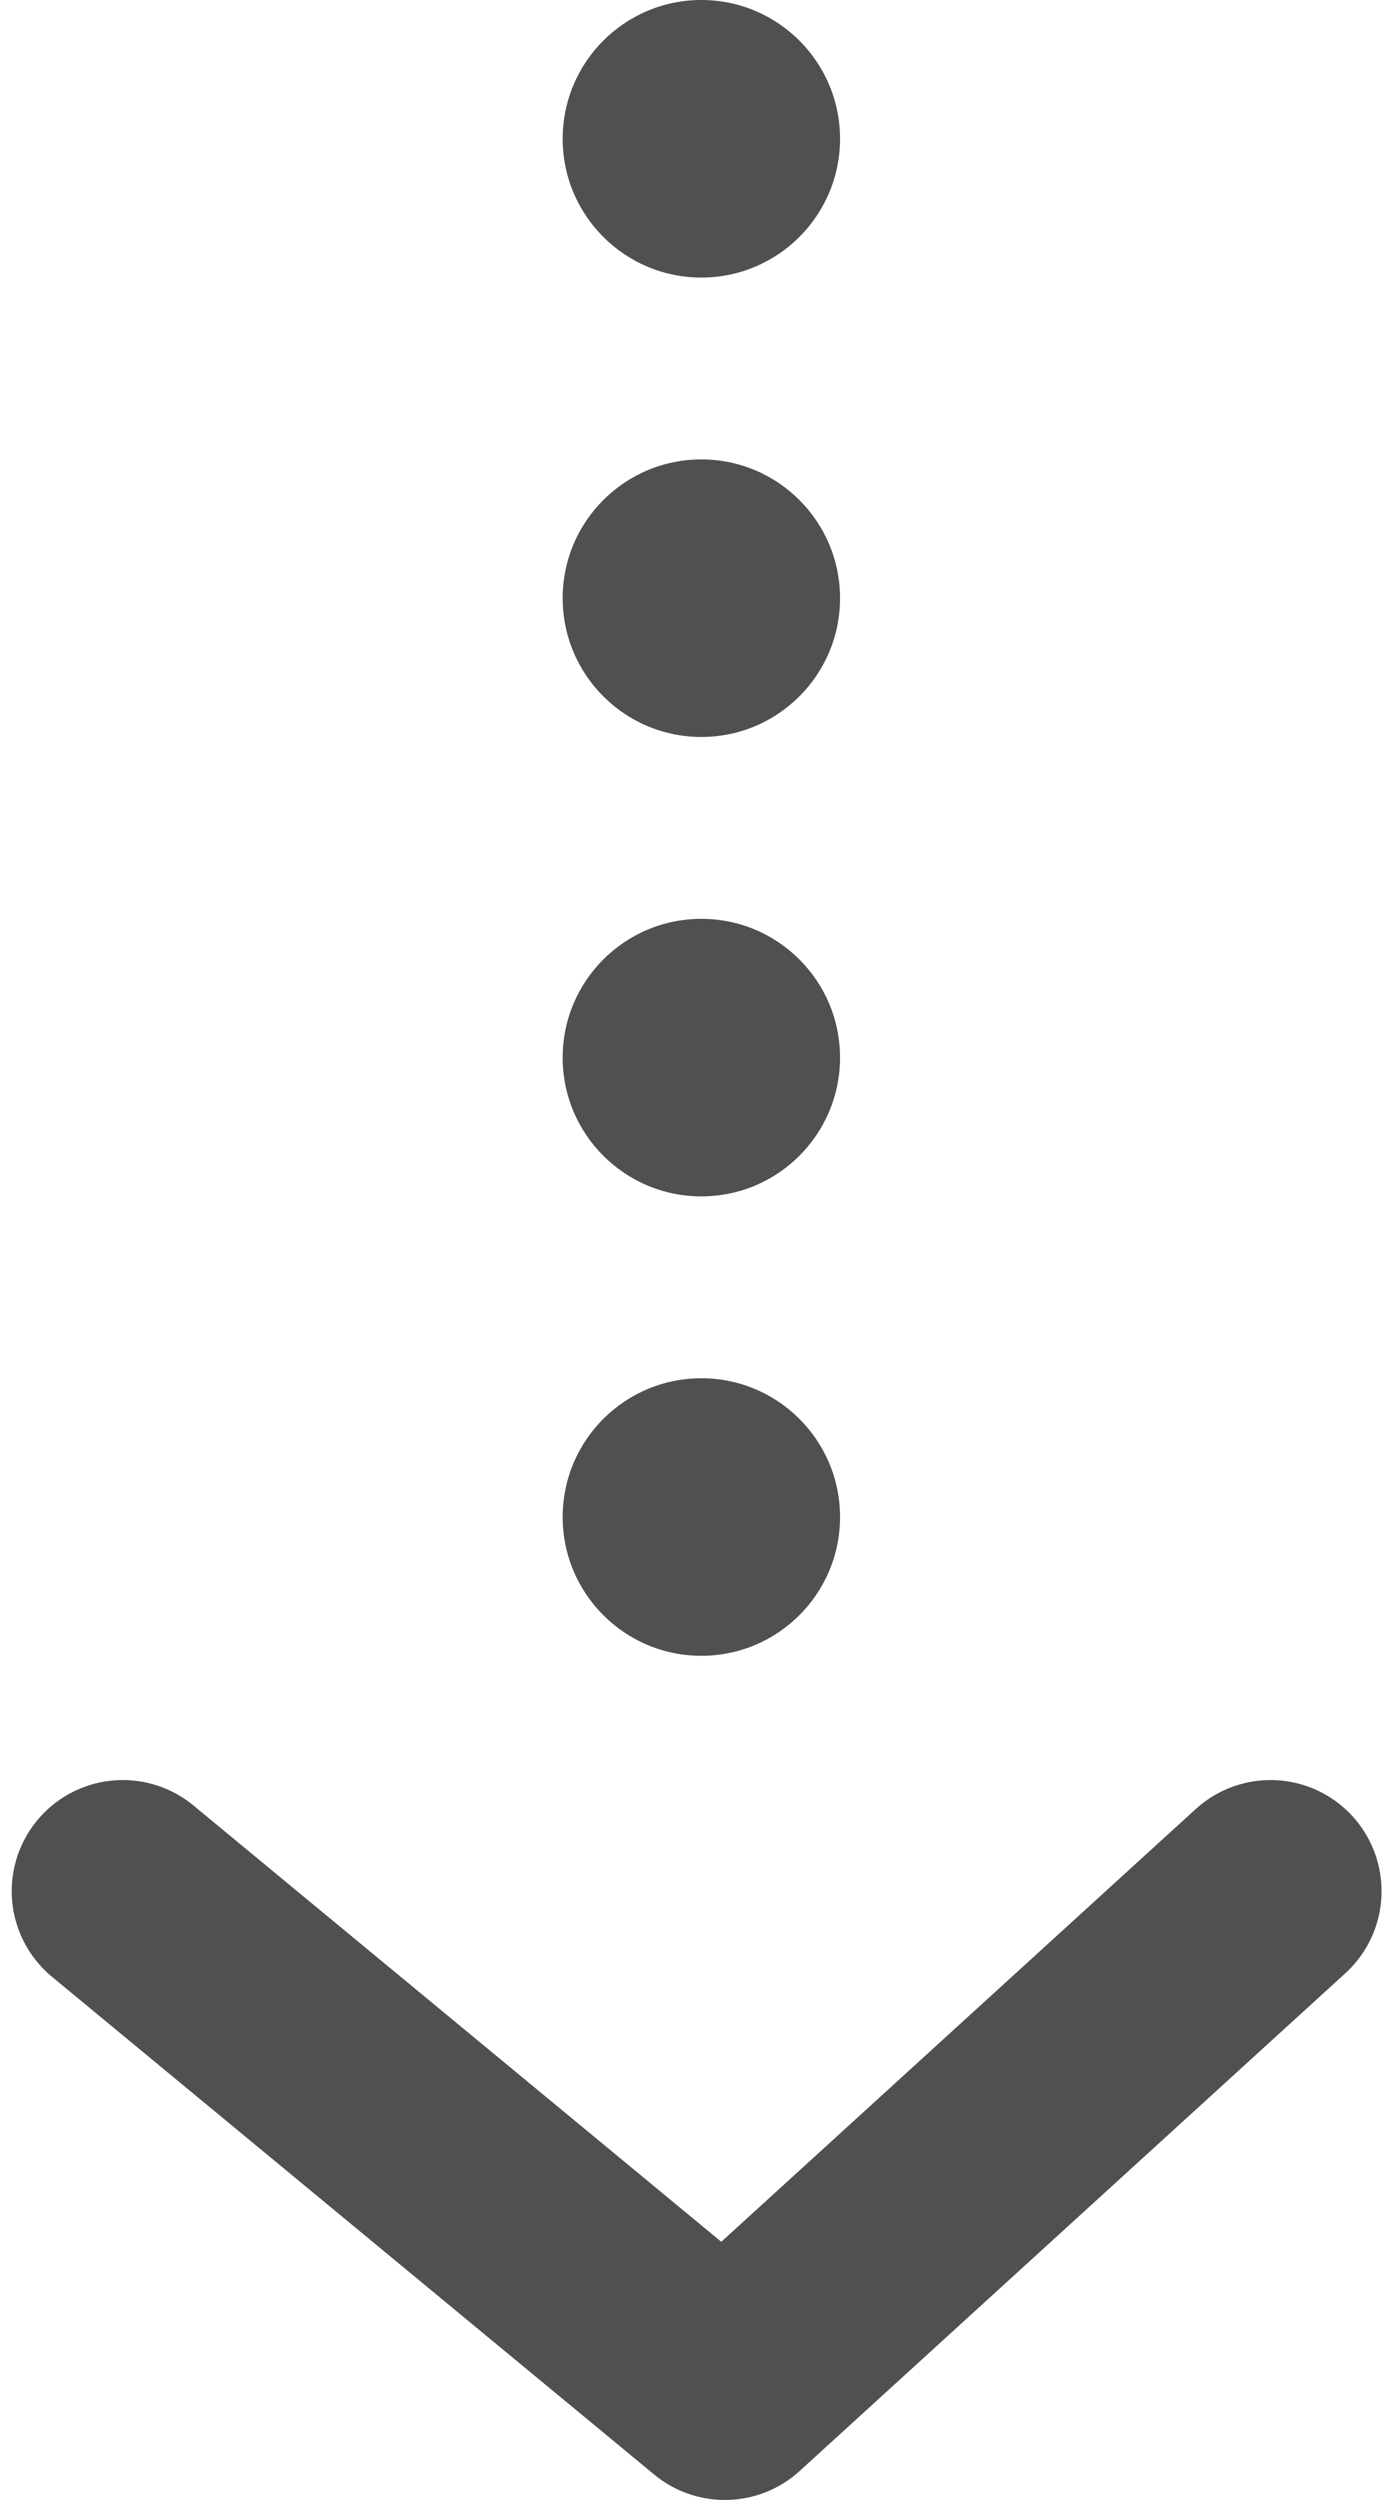
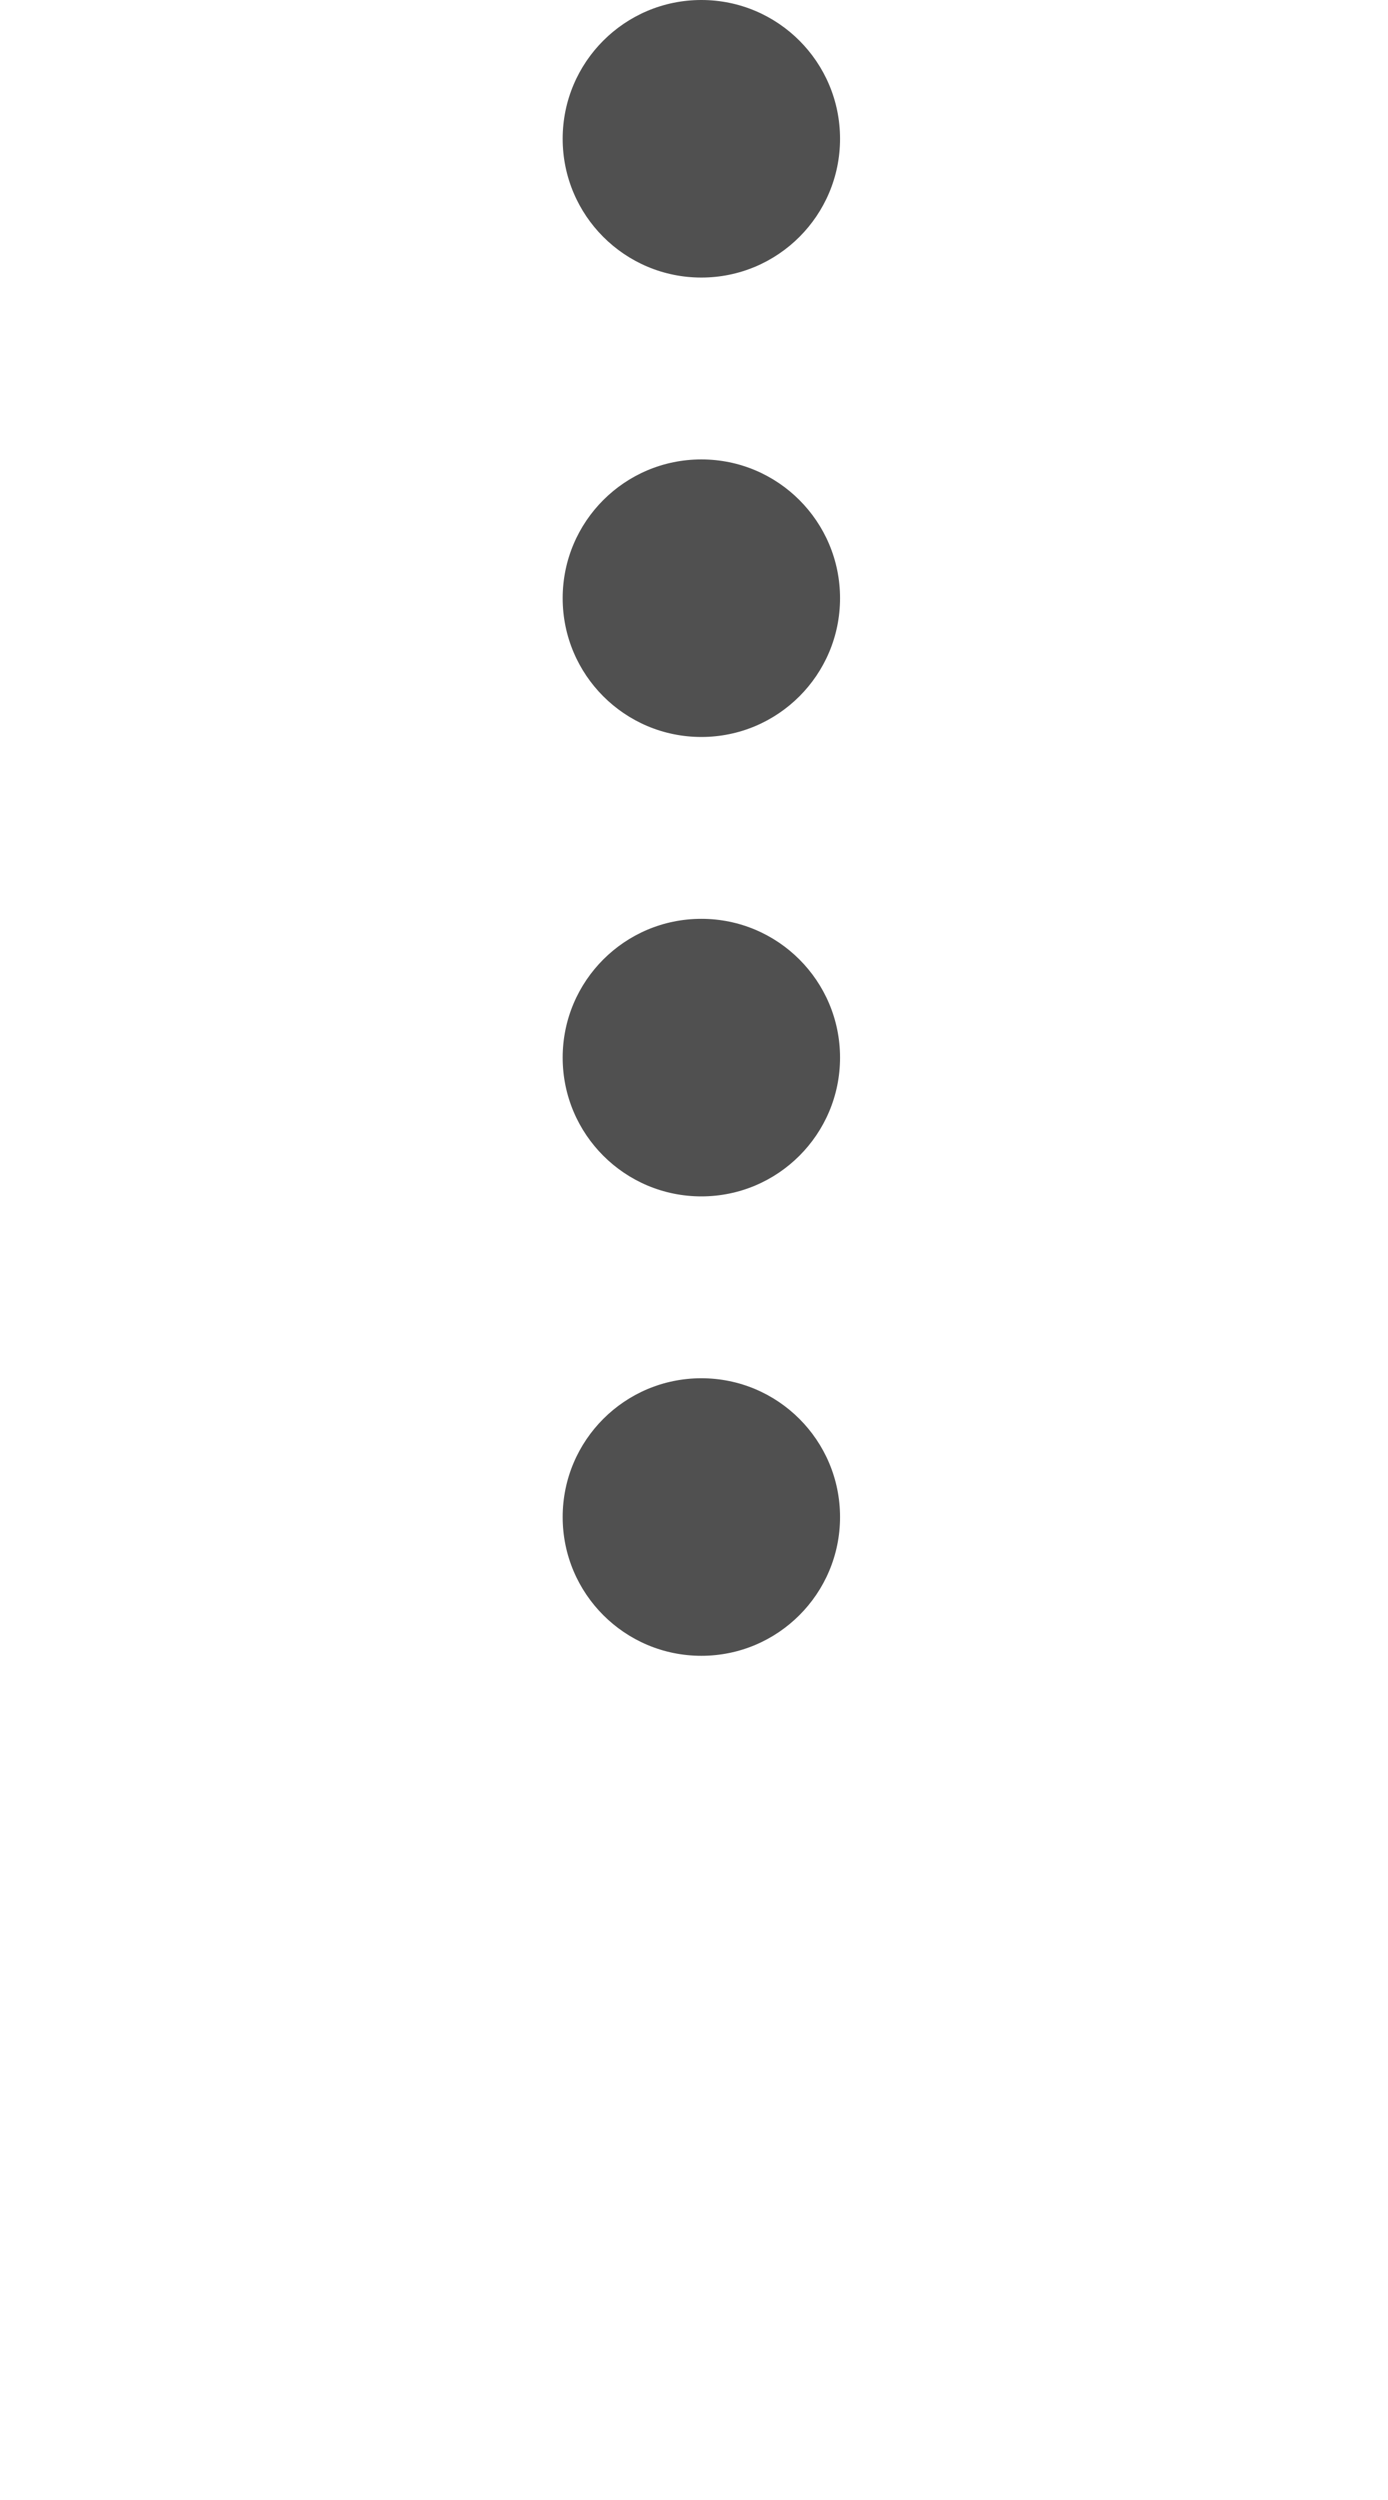
<svg xmlns="http://www.w3.org/2000/svg" width="50" height="90" viewBox="0 0 50 90" fill="none">
  <circle cx="25.265" cy="4.996" r="4.996" fill="#505050" />
  <circle cx="25.265" cy="21.535" r="4.996" fill="#505050" />
  <circle cx="25.265" cy="38.074" r="4.996" fill="#505050" />
  <circle cx="25.265" cy="54.613" r="4.996" fill="#505050" />
-   <path d="M4.422 68.082L26.112 85.999L45.768 68.082" stroke="#505050" stroke-width="8" stroke-linecap="round" stroke-linejoin="round" />
</svg>